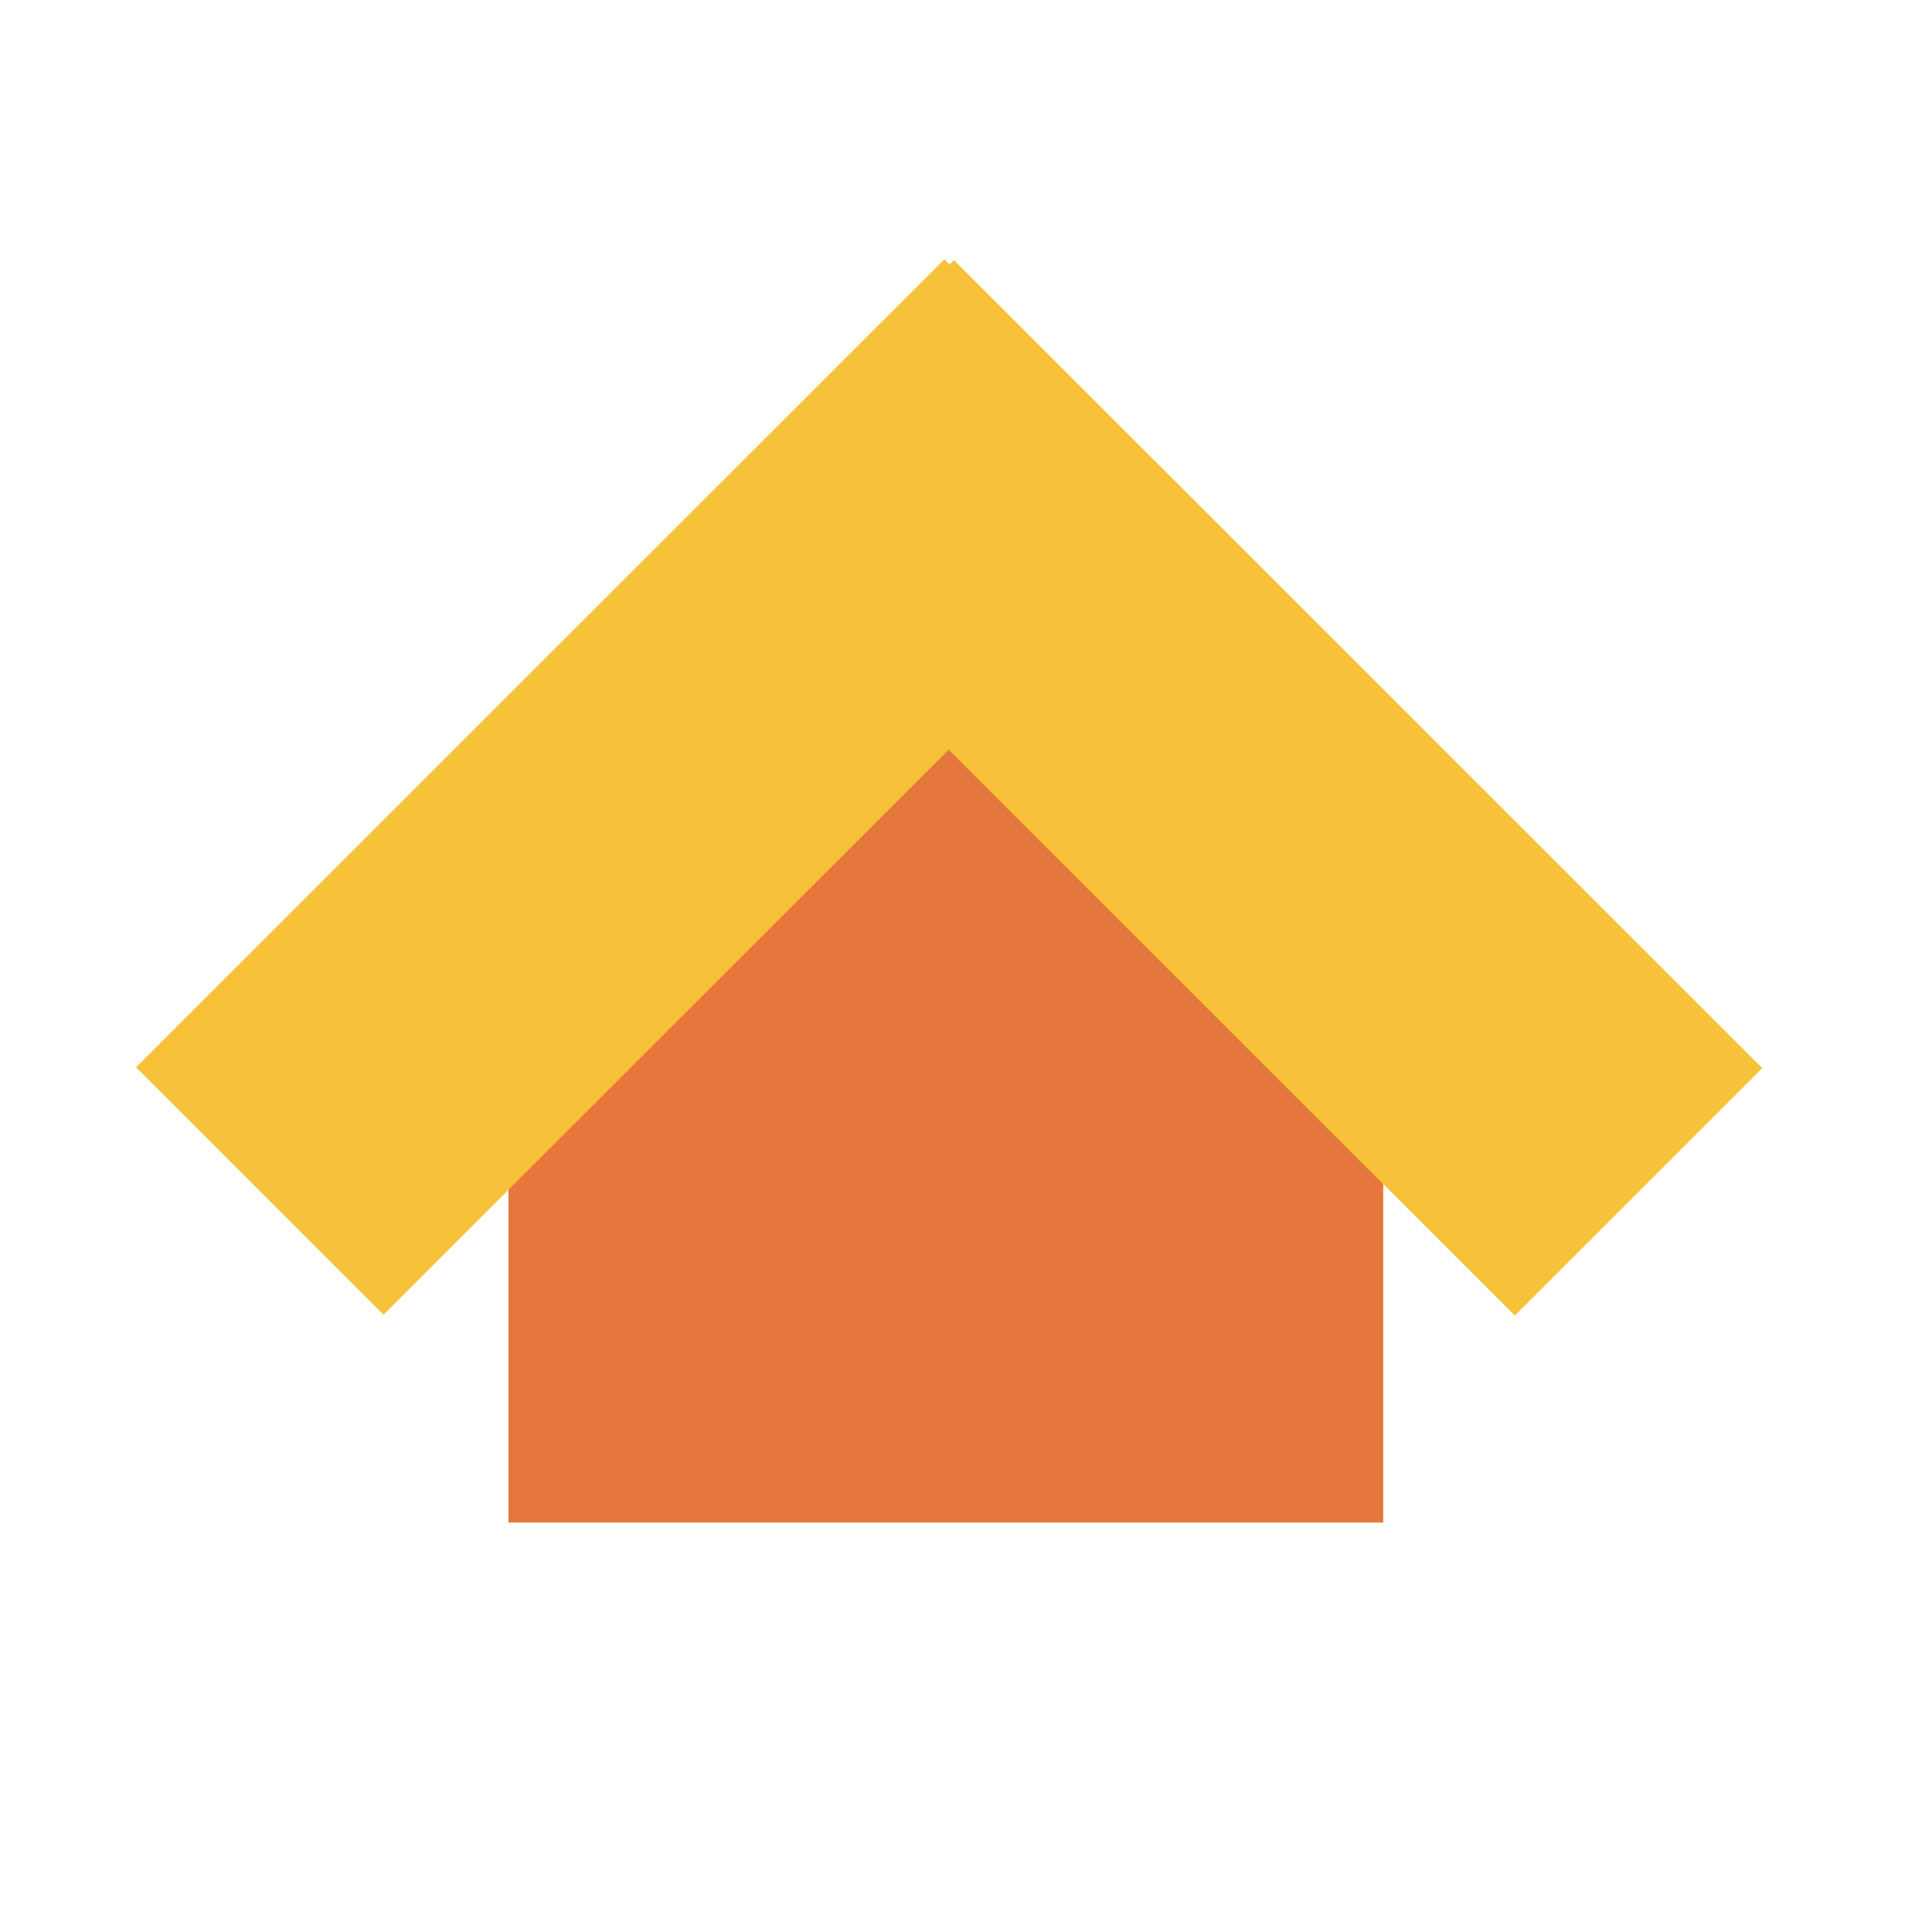
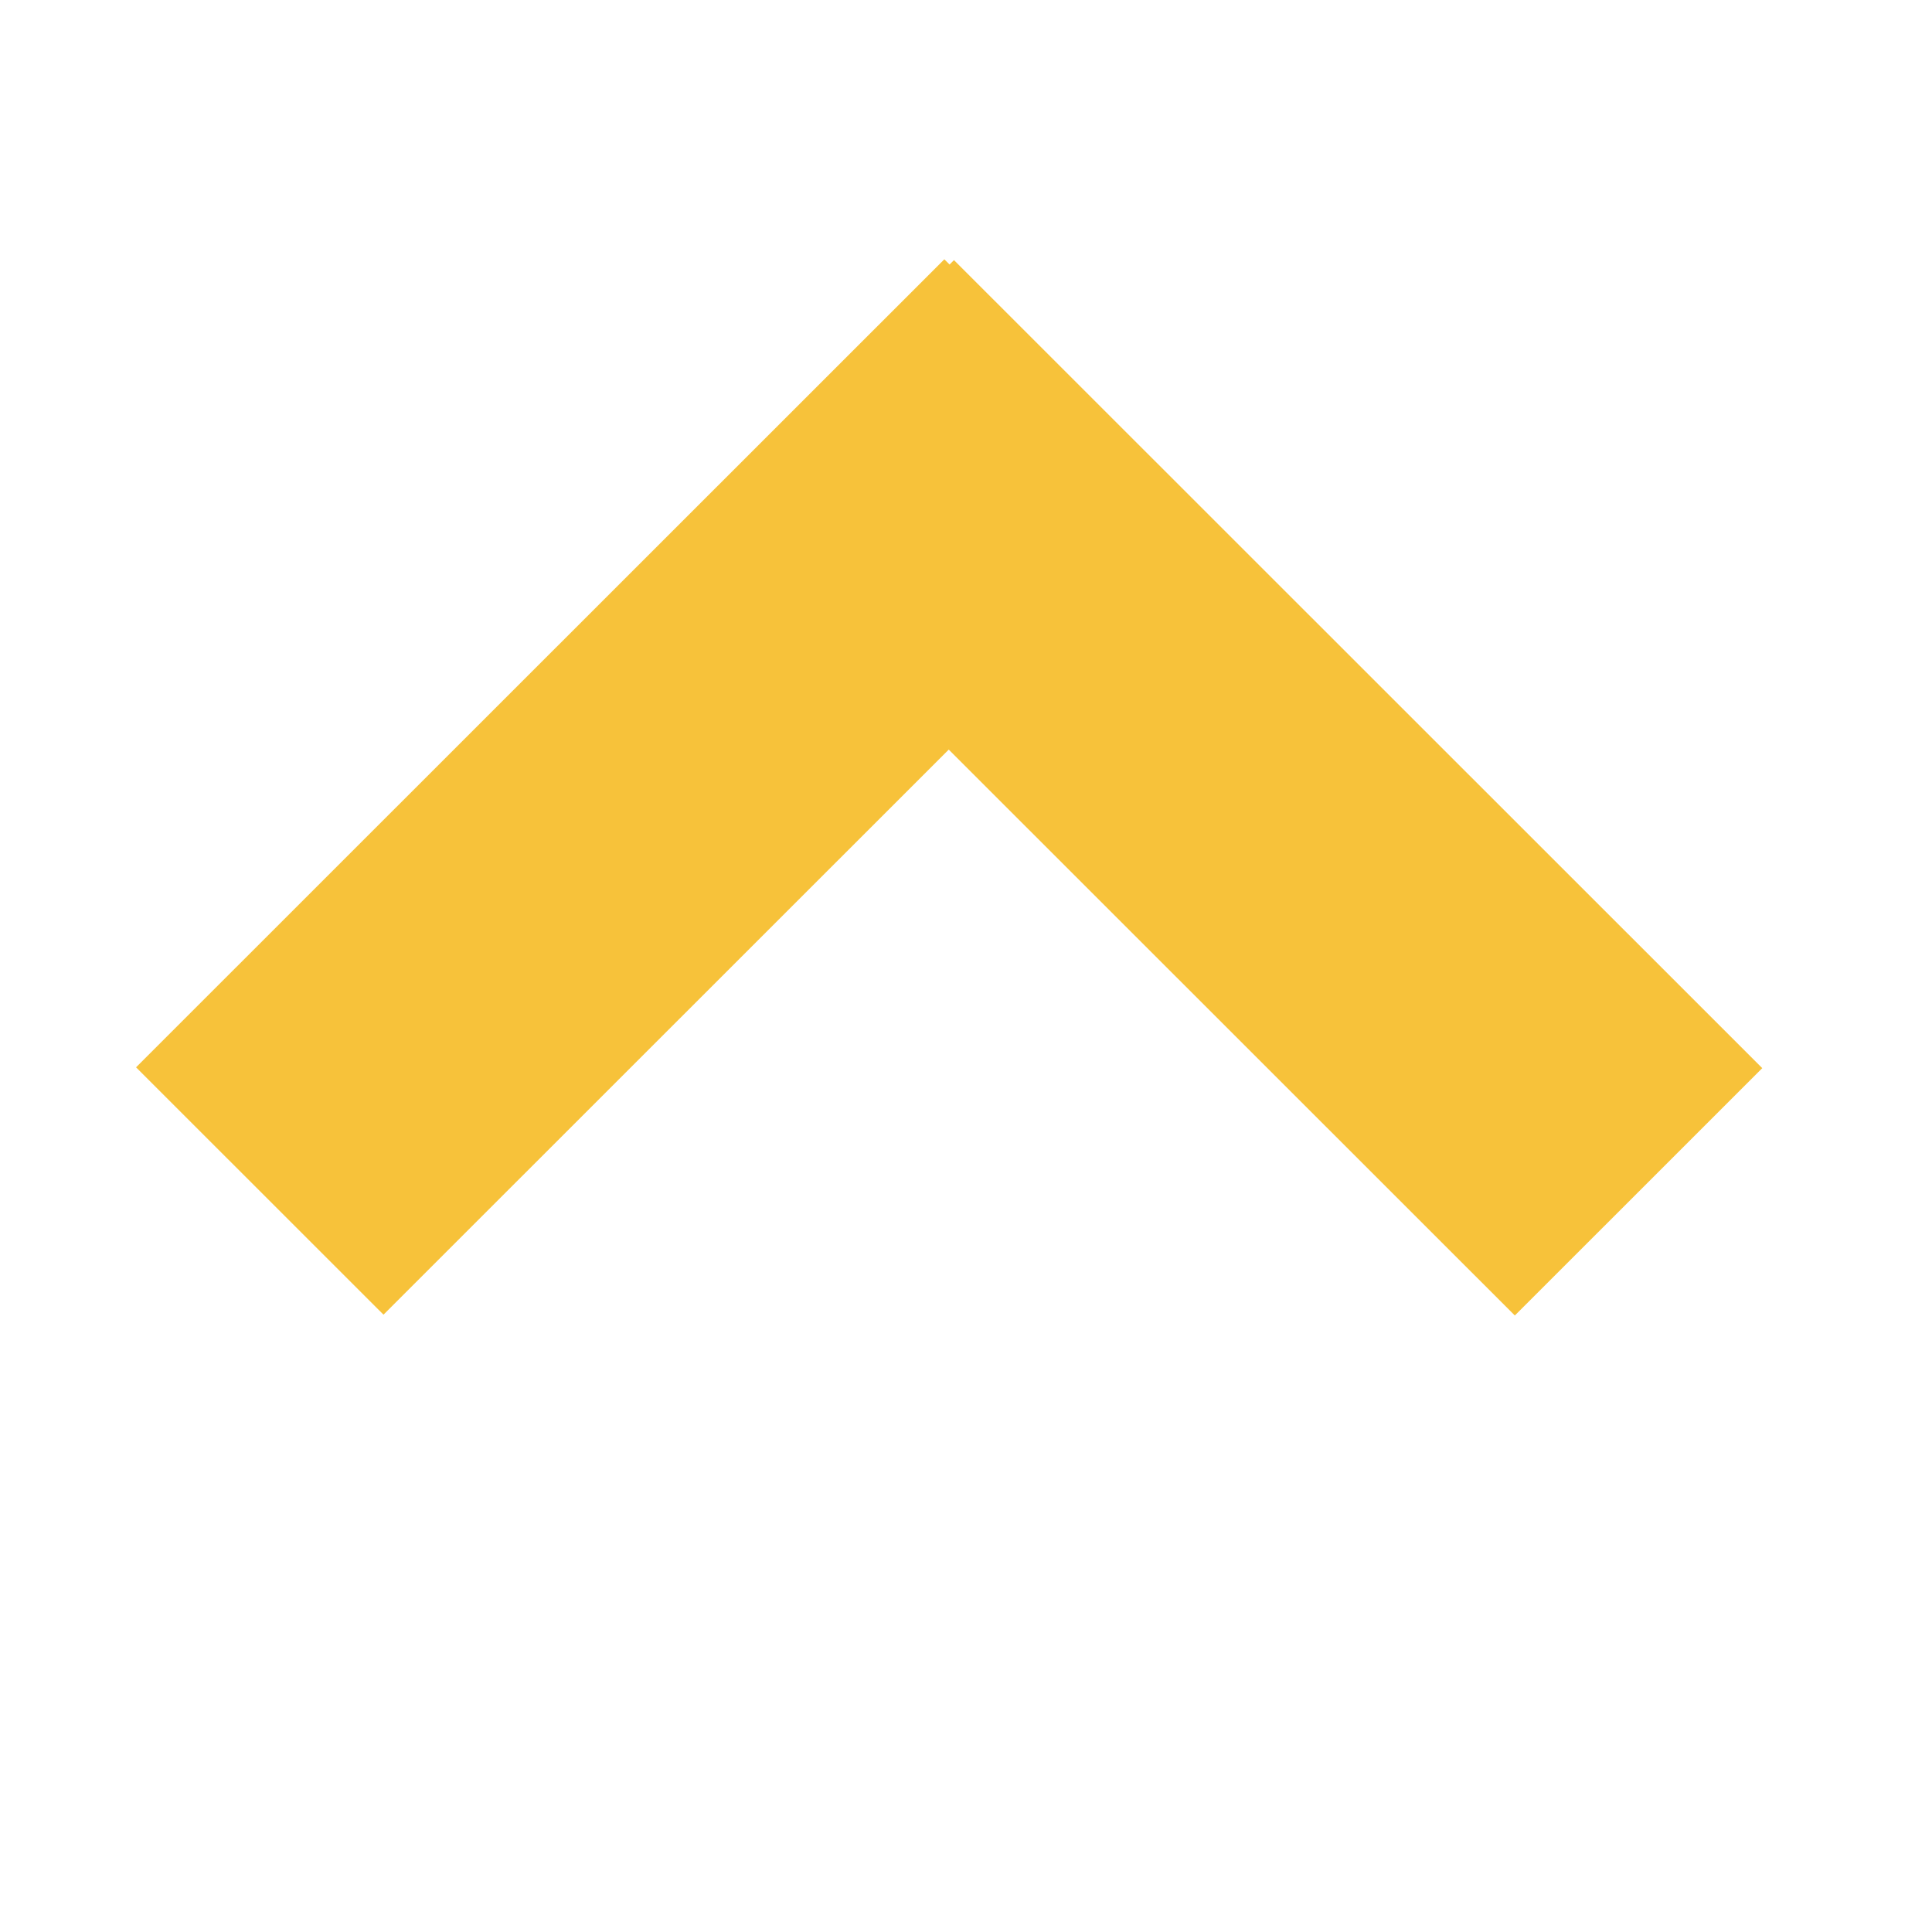
<svg xmlns="http://www.w3.org/2000/svg" width="1080" zoomAndPan="magnify" viewBox="0 0 810 810" height="1080" preserveAspectRatio="xMidYMid meet" version="1.0">
-   <path fill="#e6773c" d="M 213.172 366.832 L 396.555 252.121 L 579.938 366.832 L 579.938 638.32 L 213.172 638.32 Z M 213.172 366.832 " fill-opacity="1" fill-rule="nonzero" />
  <path fill="#f7c23a" d="M 398.113 110.906 L 399.961 109.059 L 738.836 447.824 L 635.102 551.527 L 397.766 314.273 L 160.781 551.18 L 57.043 447.477 L 395.918 108.711 Z M 398.113 110.906 " fill-opacity="1" fill-rule="evenodd" />
</svg>